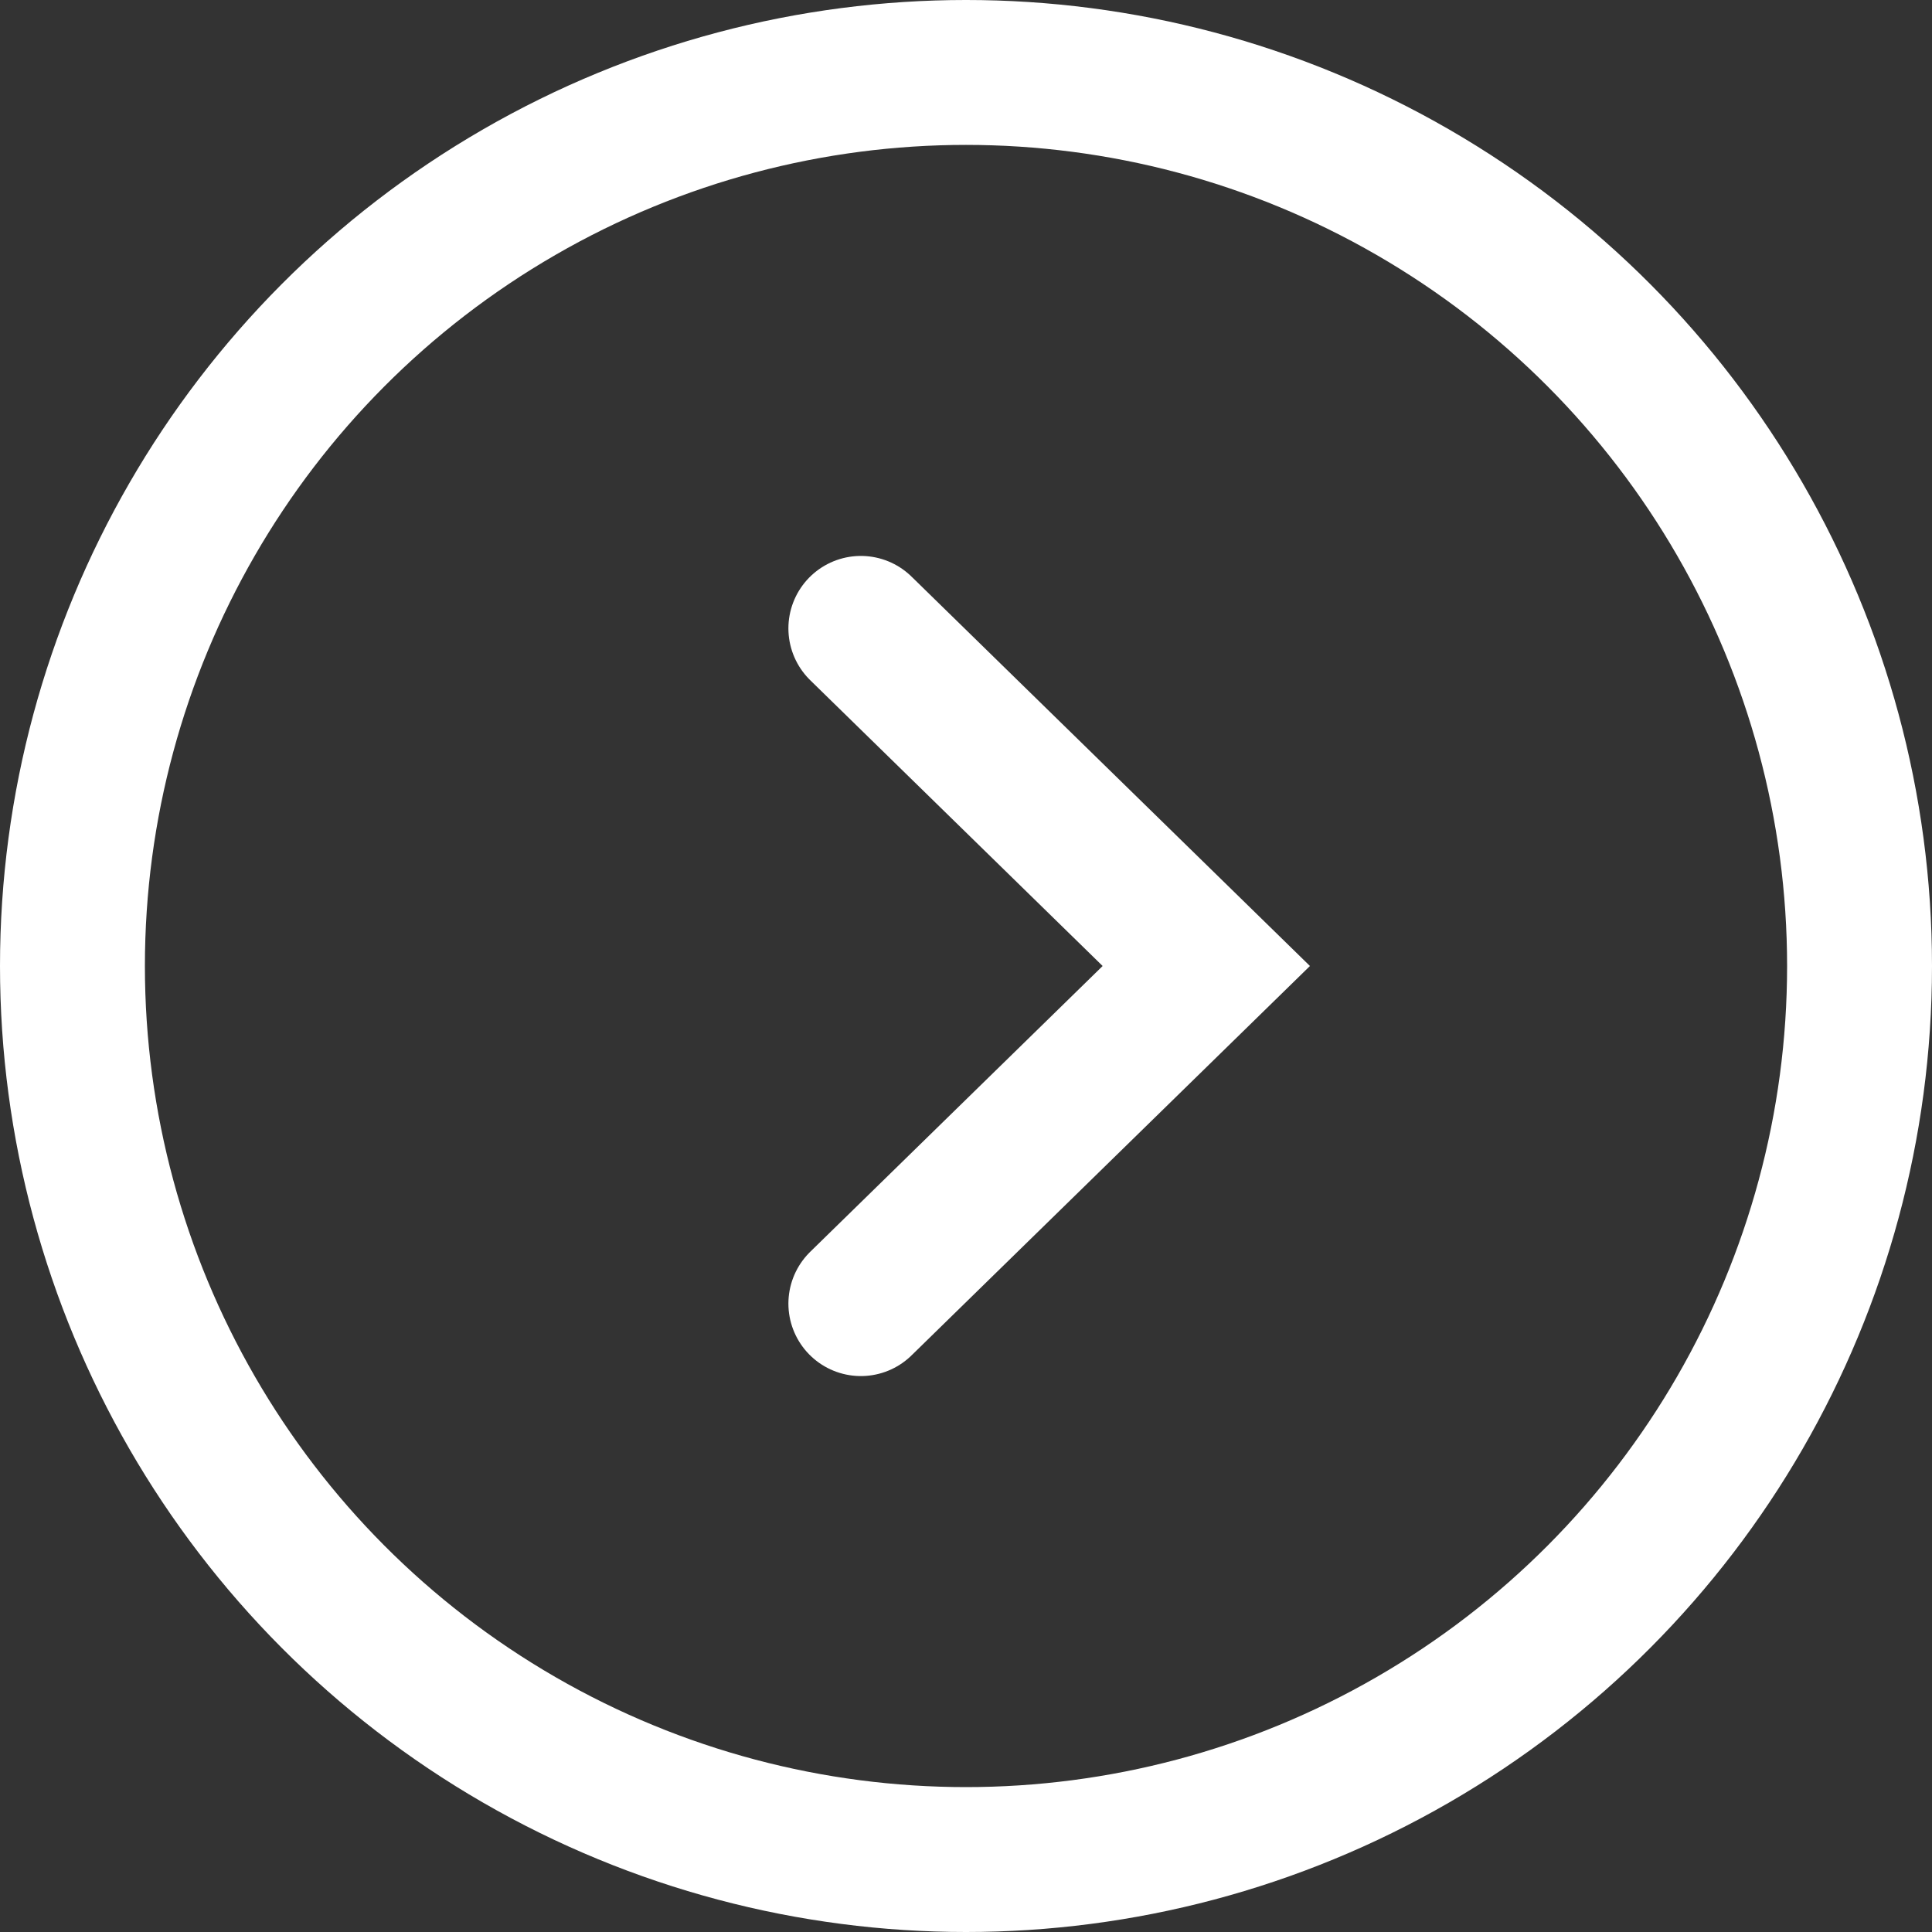
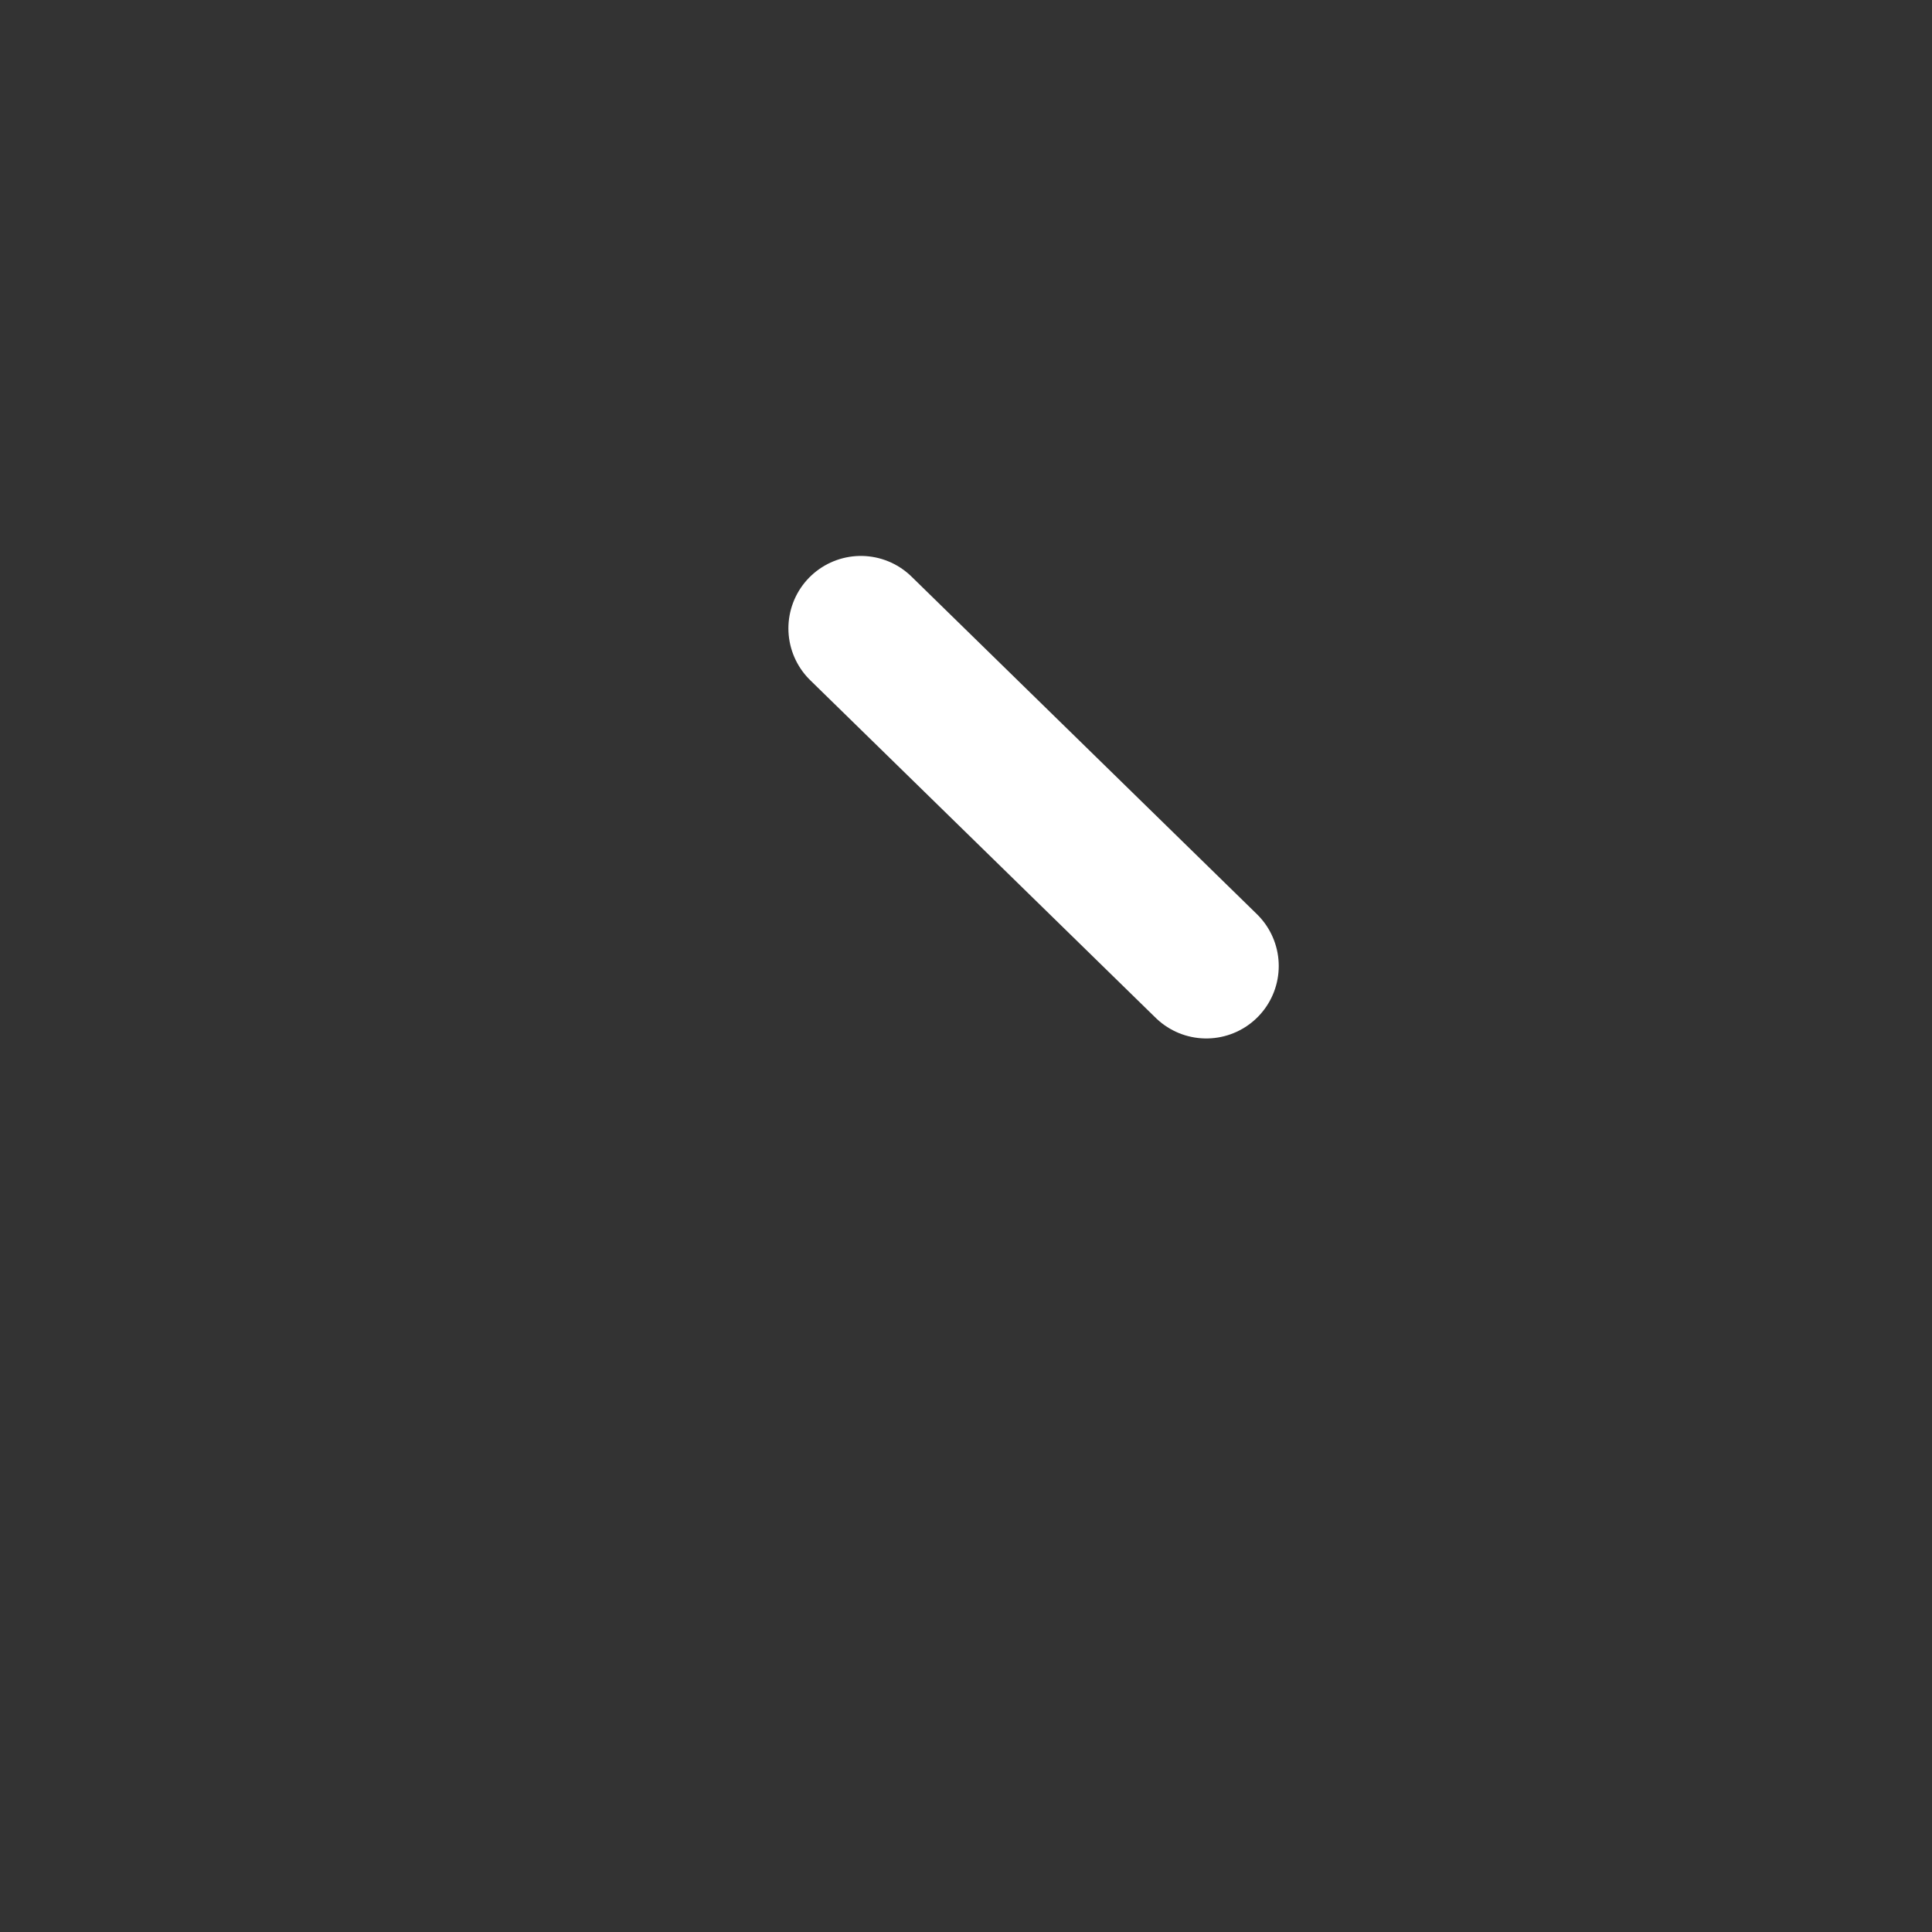
<svg xmlns="http://www.w3.org/2000/svg" width="40" height="40" viewBox="0 0 40 40" fill="none">
  <rect x="0" y="0" width="40" height="40" fill="#333333" stroke="none" />
-   <path d="M17.823 13.01L24.975 20L17.823 26.99" stroke="white" stroke-width="3" stroke-linecap="round" />
-   <circle cx="20" cy="20" r="18.5" stroke="white" stroke-width="3" />
+   <path d="M17.823 13.01L24.975 20" stroke="white" stroke-width="3" stroke-linecap="round" />
</svg>